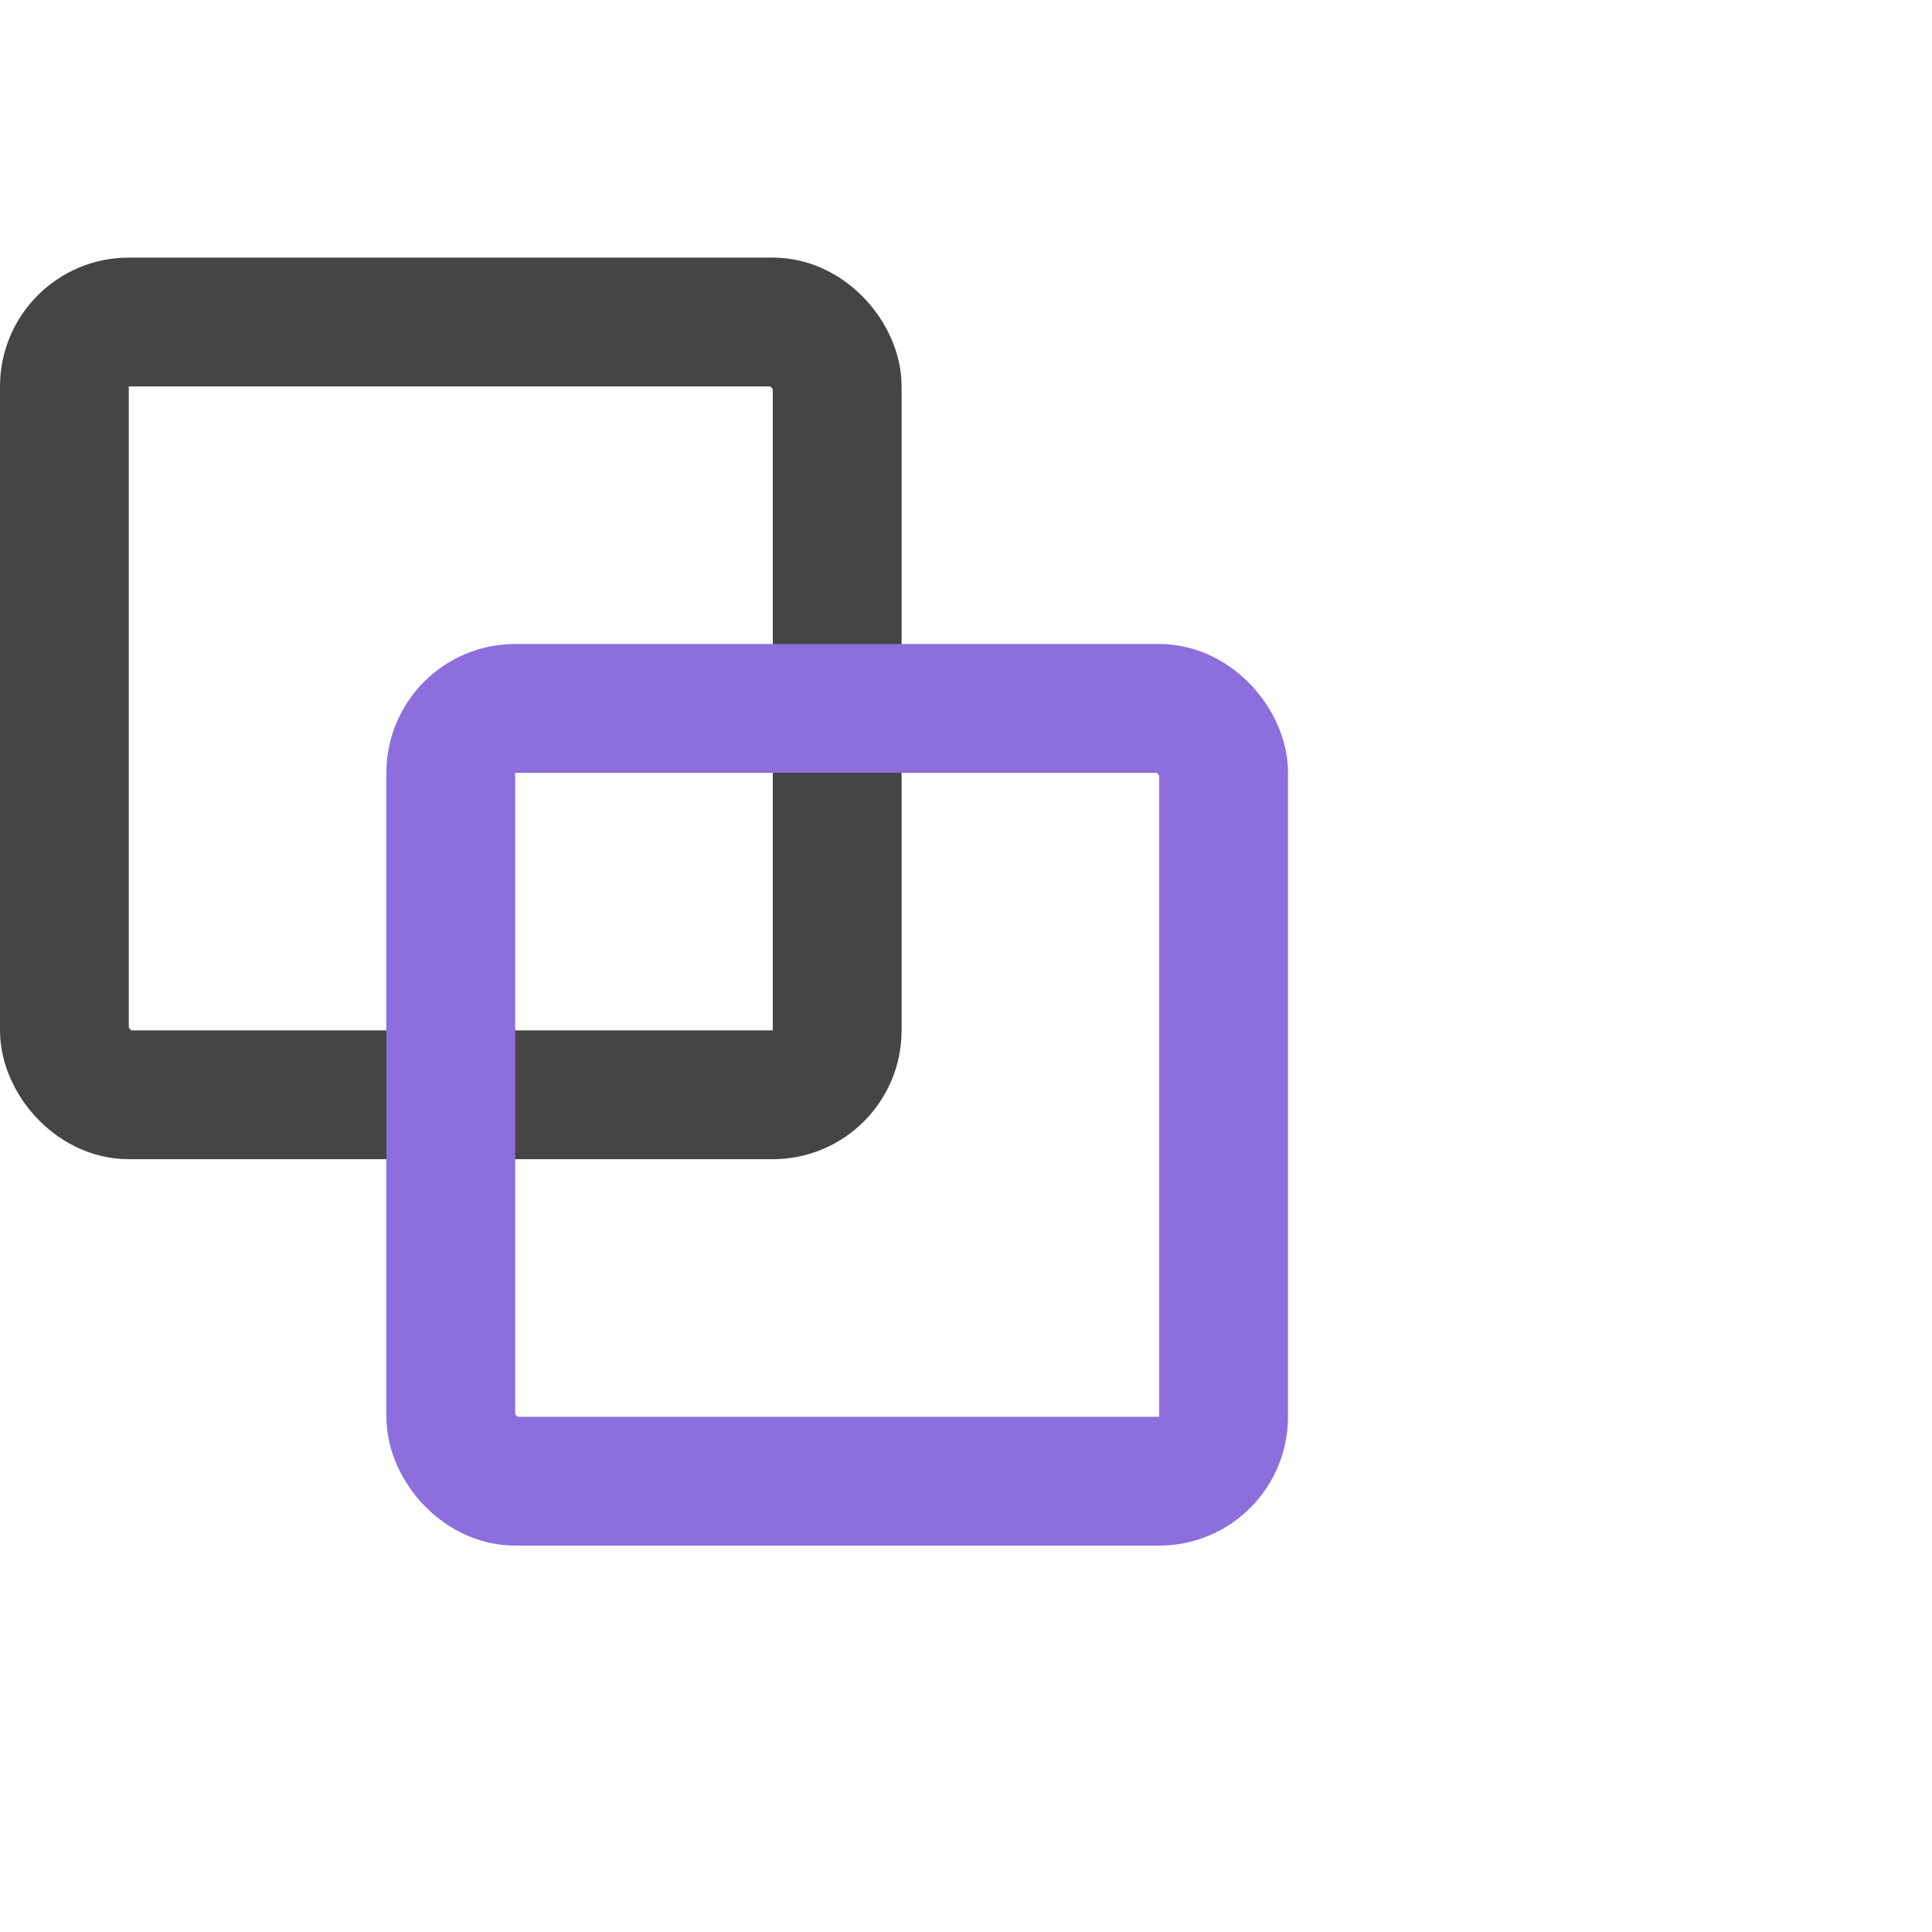
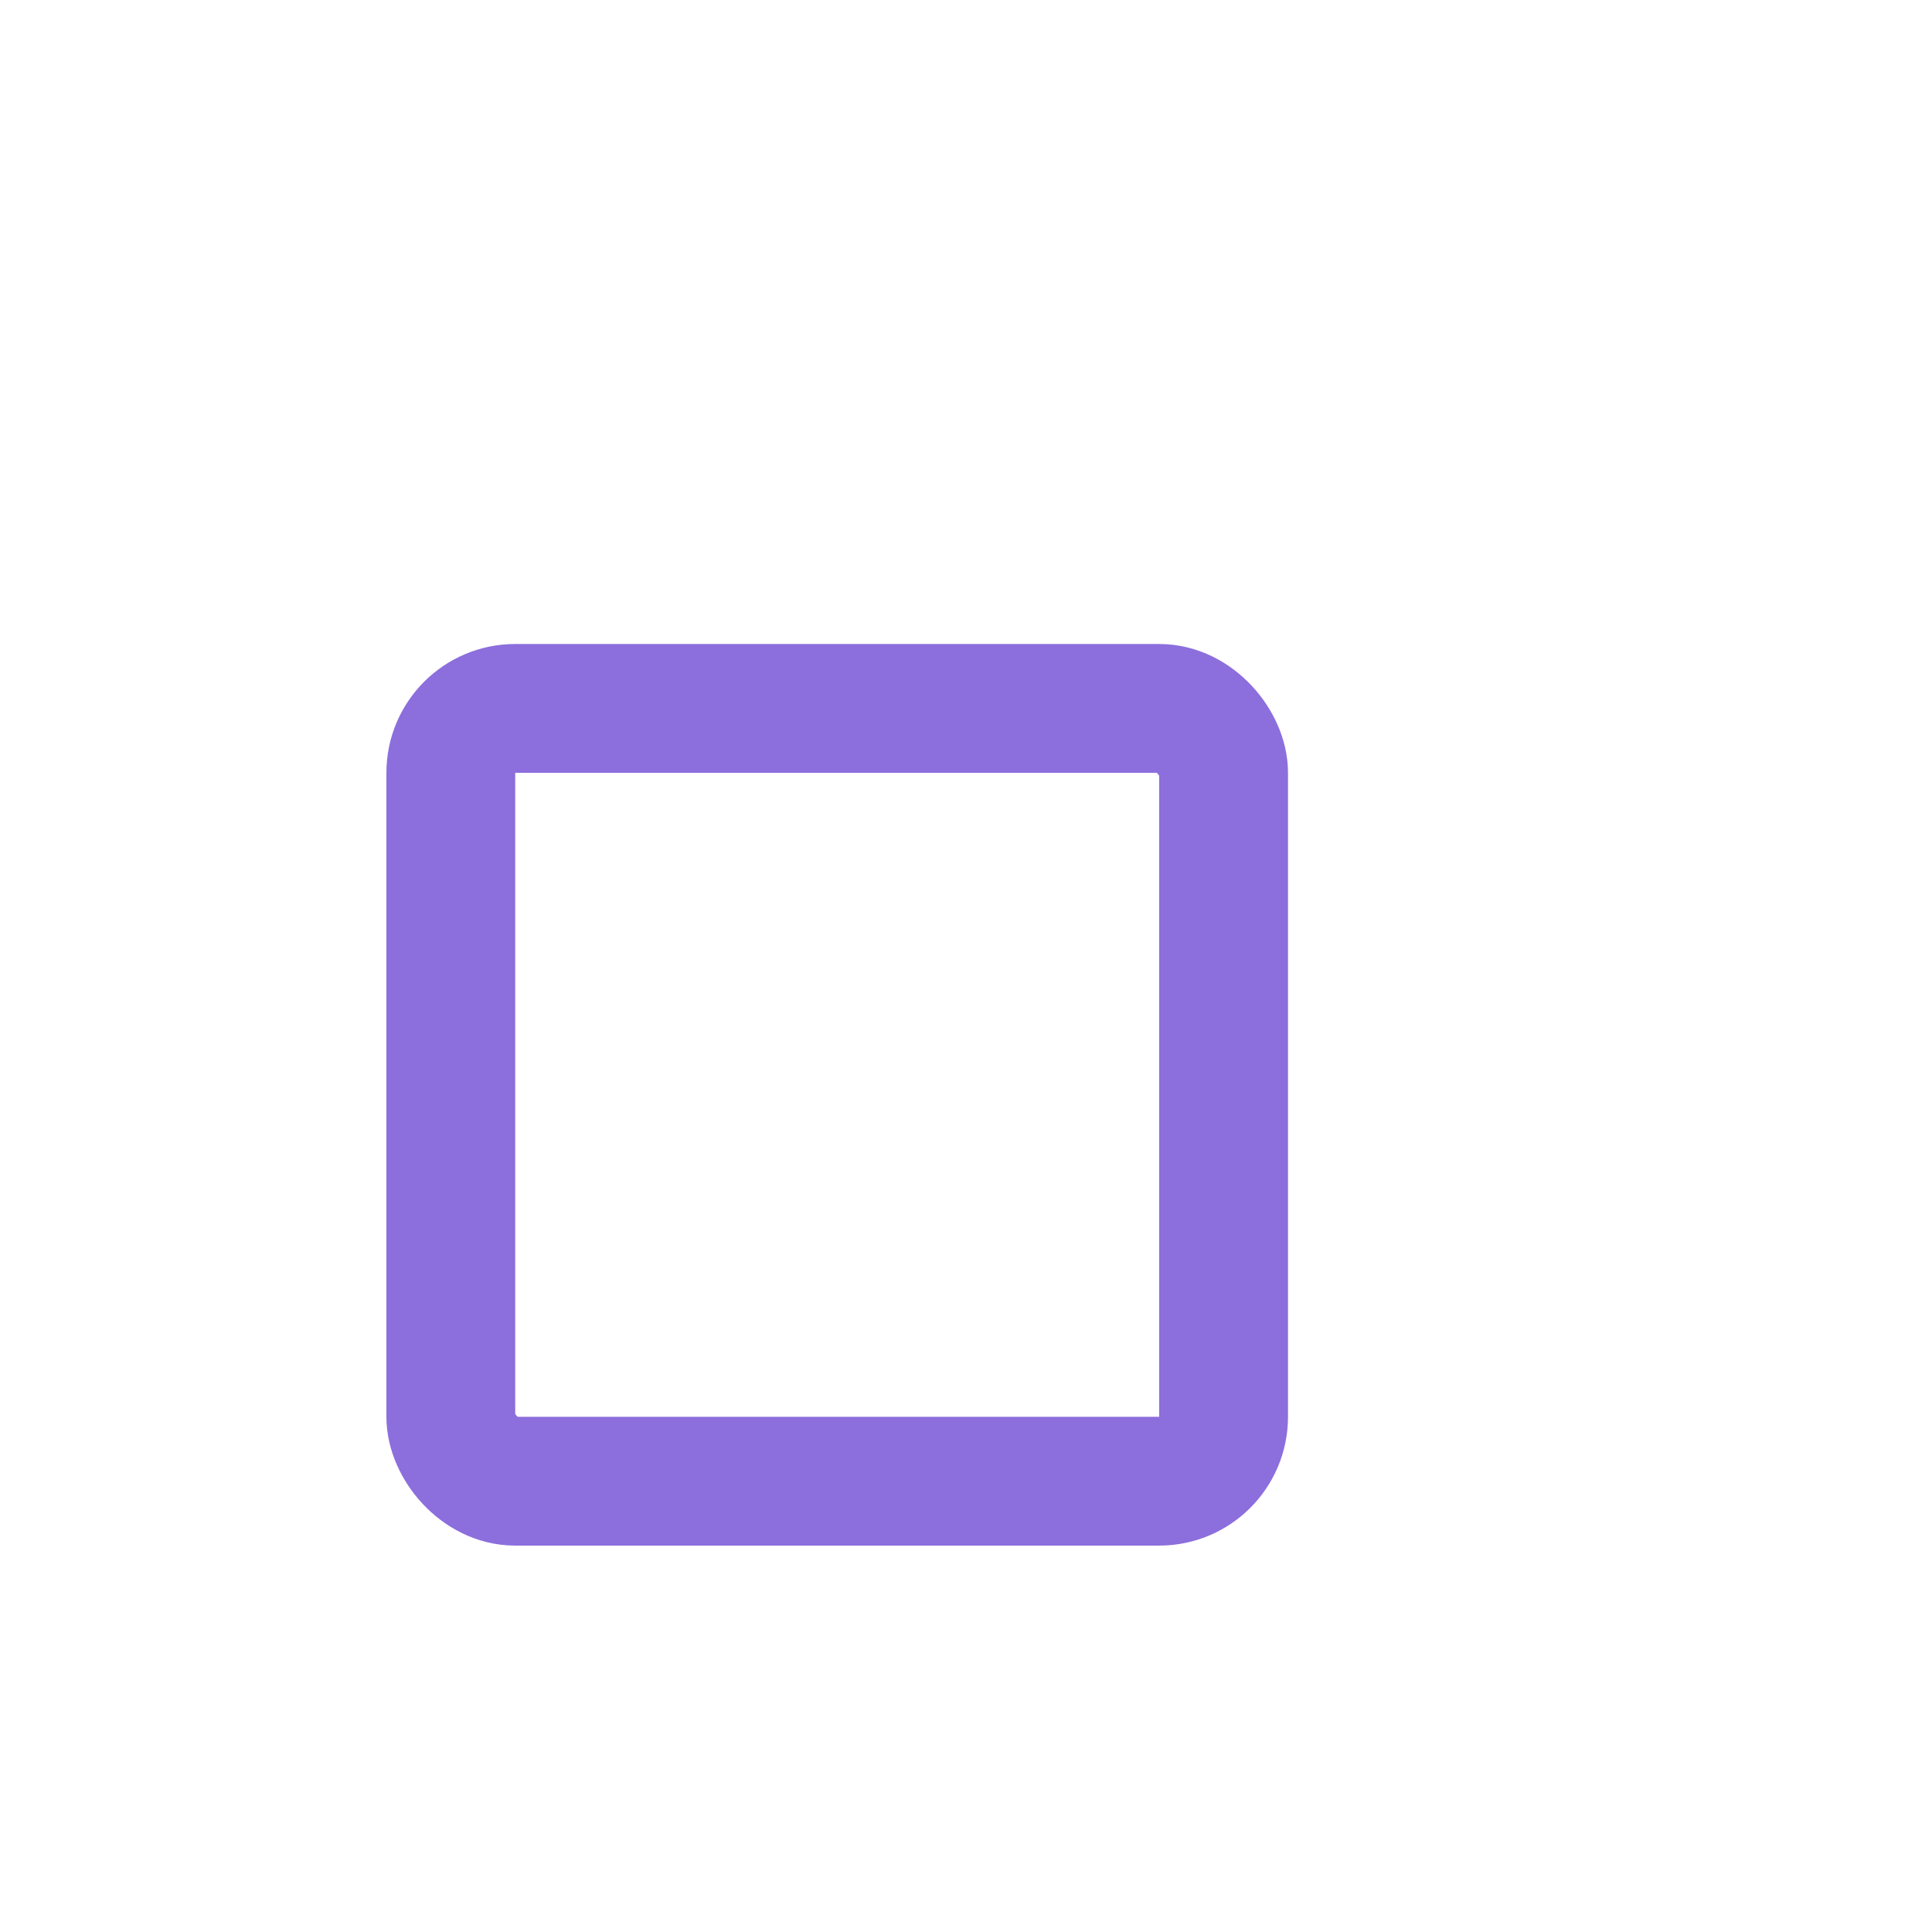
<svg xmlns="http://www.w3.org/2000/svg" height="30" viewBox="0 0 30 30" width="30">
  <g fill="none" fill-rule="evenodd">
    <path d="m0 0h30v30h-30z" fill-rule="nonzero" />
    <g stroke-width="2">
-       <rect height="12" rx="1" stroke="#454545" width="12" x="1" y="5" />
      <rect height="12" rx="1" stroke="#8c6edd" width="12" x="7" y="11" />
    </g>
  </g>
</svg>